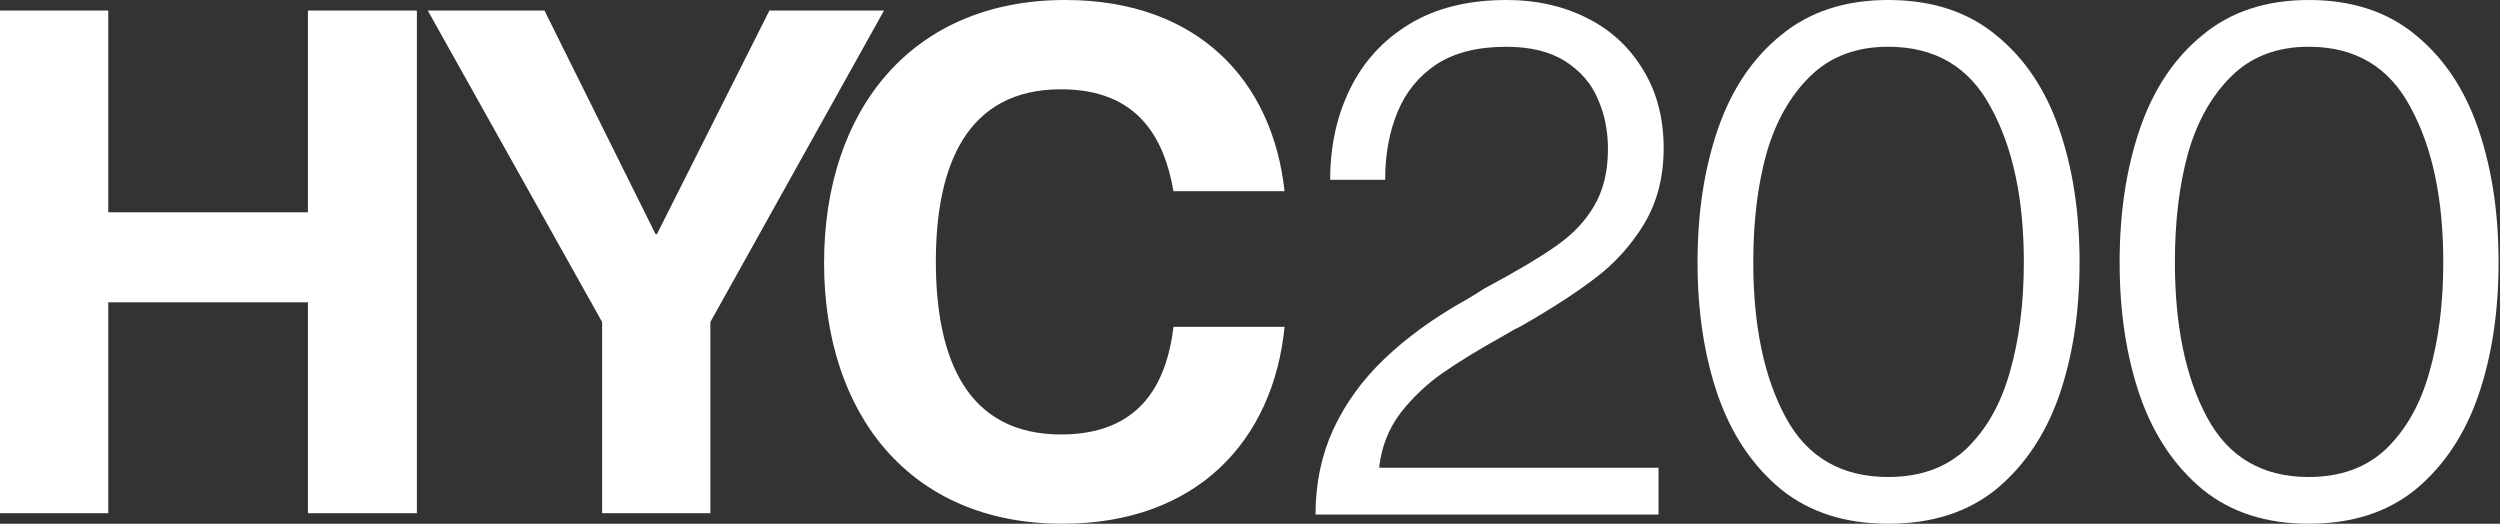
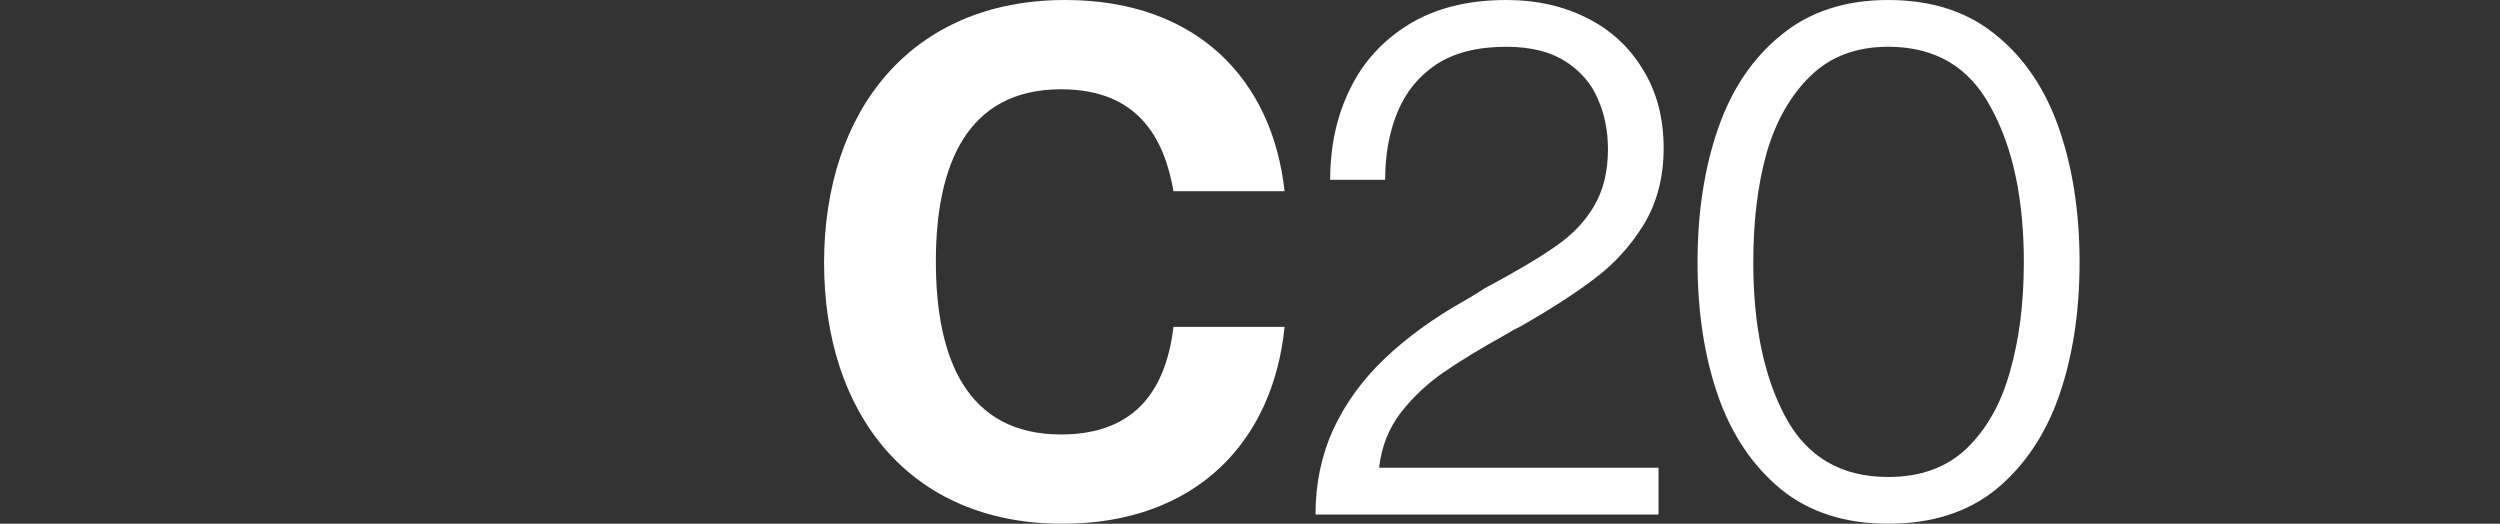
<svg xmlns="http://www.w3.org/2000/svg" width="716" height="150" viewBox="0 0 716 150" fill="none">
  <rect x="0" y="0" width="716" height="150" fill="#333333" stroke="none" />
  <path d="M304.272 150C260.379 150 236.017 118.389 236.017 75.302C236.017 31.409 261.184 0 305.077 0C343.131 0 364.473 23.154 367.896 54.765H336.084C333.466 39.664 326.017 25.57 303.869 25.57C276.889 25.57 268.03 47.315 268.03 74.899C268.03 102.685 276.889 124.43 303.869 124.43C326.218 124.43 334.07 110.336 336.084 93.624H367.896C364.674 126.242 342.728 150 304.272 150Z" fill="white" />
-   <path d="M661.219 150C648.998 150 638.861 146.722 630.806 140.167C622.751 133.473 616.78 124.547 612.891 113.389C609.003 102.092 607.059 89.331 607.059 75.105C607.059 60.879 609.003 48.117 612.891 36.82C616.78 25.523 622.751 16.597 630.806 10.042C638.861 3.347 648.998 0 661.219 0C673.579 0 683.786 3.347 691.841 10.042C699.895 16.597 705.867 25.523 709.755 36.82C713.644 48.117 715.588 60.879 715.588 75.105C715.588 89.331 713.644 102.092 709.755 113.389C705.867 124.547 699.895 133.473 691.841 140.167C683.786 146.722 673.579 150 661.219 150ZM661.219 136.611C670.385 136.611 677.814 133.891 683.508 128.452C689.202 122.873 693.299 115.551 695.799 106.485C698.437 97.28 699.756 86.82 699.756 75.105C699.756 56.974 696.632 42.19 690.383 30.753C684.272 19.177 674.551 13.389 661.219 13.389C652.192 13.389 644.832 16.178 639.138 21.757C633.444 27.336 629.278 34.728 626.64 43.933C624.14 52.999 622.89 63.389 622.89 75.105C622.89 93.236 625.945 108.02 632.056 119.456C638.166 130.893 647.887 136.611 661.219 136.611Z" fill="white" />
  <path d="M540.777 150C528.457 150 518.237 146.722 510.117 140.167C501.997 133.473 495.976 124.547 492.056 113.389C488.136 102.092 486.176 89.331 486.176 75.105C486.176 60.879 488.136 48.117 492.056 36.82C495.976 25.523 501.997 16.597 510.117 10.042C518.237 3.347 528.457 0 540.777 0C553.237 0 563.528 3.347 571.648 10.042C579.768 16.597 585.788 25.523 589.708 36.82C593.628 48.117 595.588 60.879 595.588 75.105C595.588 89.331 593.628 102.092 589.708 113.389C585.788 124.547 579.768 133.473 571.648 140.167C563.528 146.722 553.237 150 540.777 150ZM540.777 136.611C550.017 136.611 557.507 133.891 563.248 128.452C568.988 122.873 573.118 115.551 575.638 106.485C578.298 97.28 579.628 86.82 579.628 75.105C579.628 56.974 576.478 42.19 570.178 30.753C564.018 19.177 554.217 13.389 540.777 13.389C531.677 13.389 524.257 16.178 518.517 21.757C512.777 27.336 508.577 34.728 505.917 43.933C503.397 52.999 502.137 63.389 502.137 75.105C502.137 93.236 505.217 108.02 511.377 119.456C517.537 130.893 527.337 136.611 540.777 136.611Z" fill="white" />
  <path d="M376.765 147.353C376.765 138.562 378.444 130.469 381.802 123.073C385.301 115.538 390.199 108.77 396.496 102.77C402.933 96.631 410.63 91.049 419.586 86.026C421.545 84.909 423.364 83.793 425.043 82.677C434.419 77.653 441.346 73.537 445.824 70.328C450.442 67.118 454.01 63.351 456.529 59.025C459.188 54.56 460.518 49.118 460.518 42.699C460.518 37.396 459.538 32.582 457.579 28.257C455.76 23.931 452.681 20.373 448.343 17.582C444.005 14.791 438.337 13.396 431.34 13.396C423.224 13.396 416.577 15.07 411.399 18.419C406.362 21.768 402.653 26.303 400.274 32.024C397.895 37.745 396.706 44.234 396.706 51.49H380.963C380.963 41.862 382.852 33.21 386.63 25.536C390.409 17.721 396.076 11.512 403.633 6.907C411.189 2.302 420.495 0 431.55 0C439.947 0 447.503 1.674 454.22 5.023C461.077 8.372 466.465 13.256 470.383 19.675C474.441 26.094 476.471 33.699 476.471 42.49C476.471 50.722 474.581 57.978 470.803 64.258C467.025 70.397 462.337 75.56 456.739 79.746C451.282 83.933 444.145 88.537 435.329 93.561L433.649 94.398L431.131 95.863C423.854 99.91 417.906 103.538 413.288 106.747C408.671 109.957 404.612 113.794 401.114 118.259C397.755 122.724 395.726 127.818 395.027 133.539V133.957H475.001V147.353H376.765Z" fill="white" />
-   <path d="M203.45 146.981H172.443V92.216L122.51 3.021H155.933L187.745 67.048H188.148L220.363 3.021H253.181L203.45 92.216V146.981Z" fill="white" />
-   <path d="M31.007 146.981H0V3.021H31.007V60.807H88.188V3.021H119.396V146.981H88.188V86.579H31.007V146.981Z" fill="white" />
</svg>